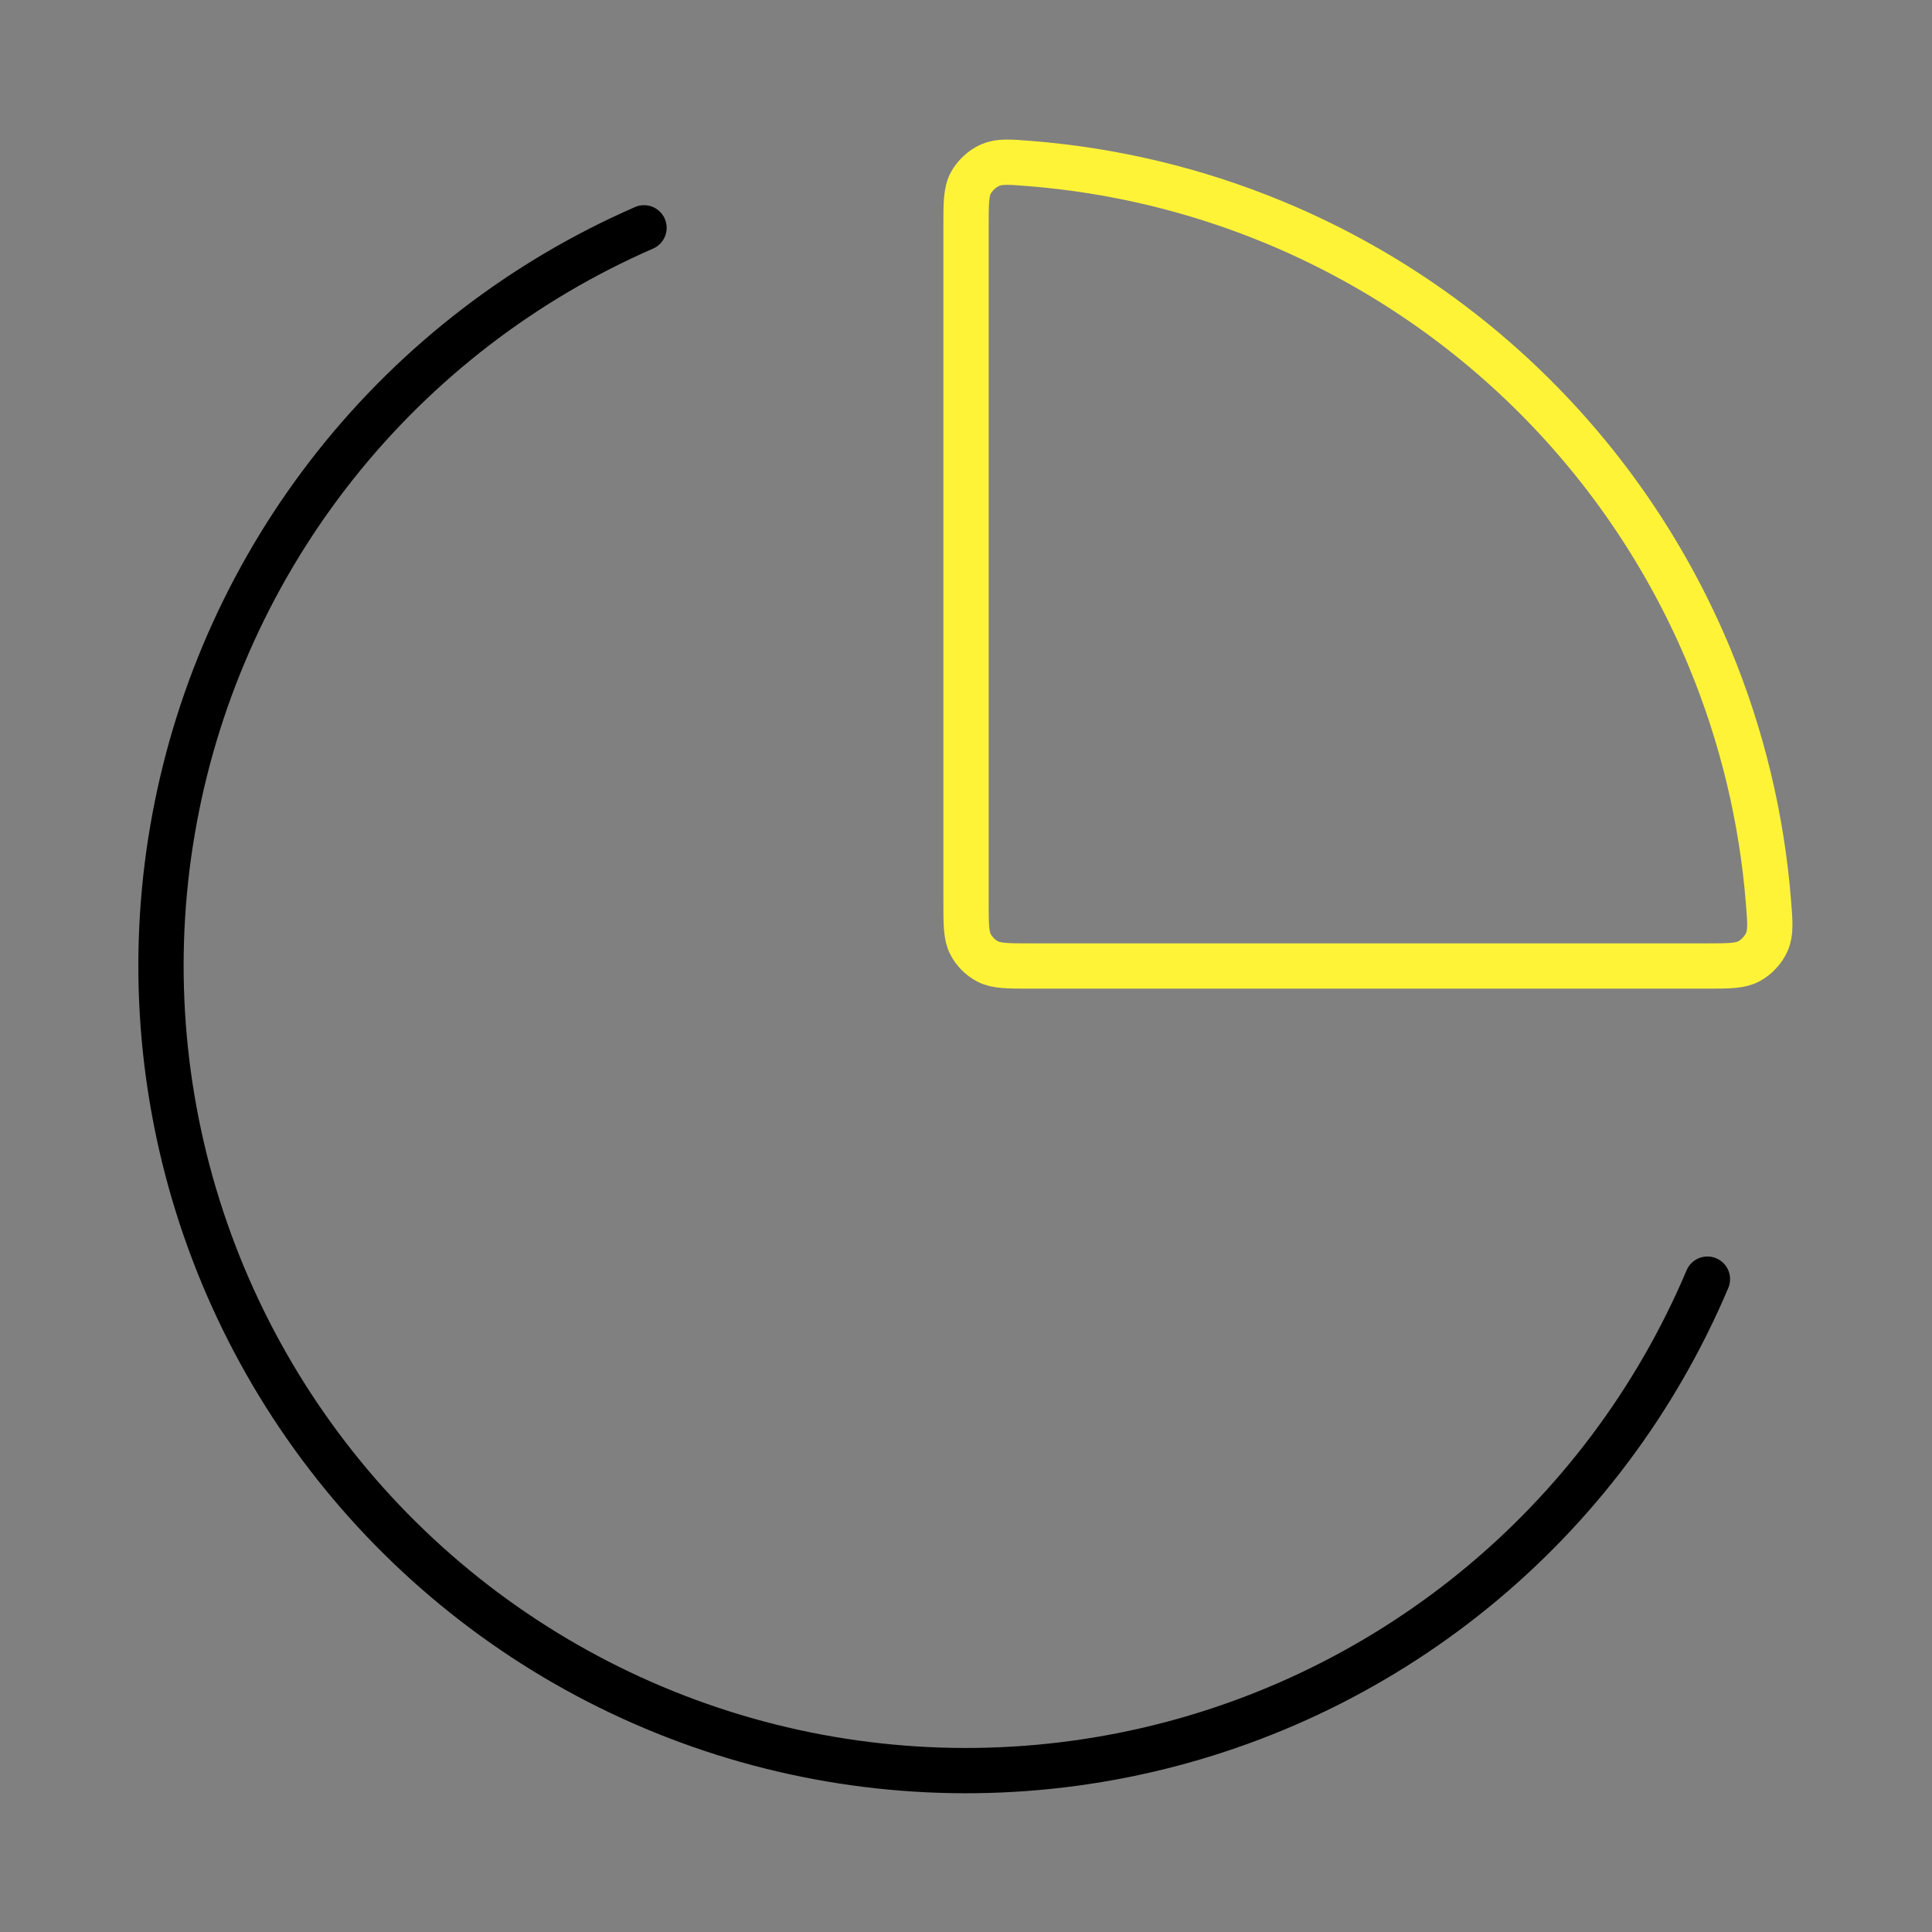
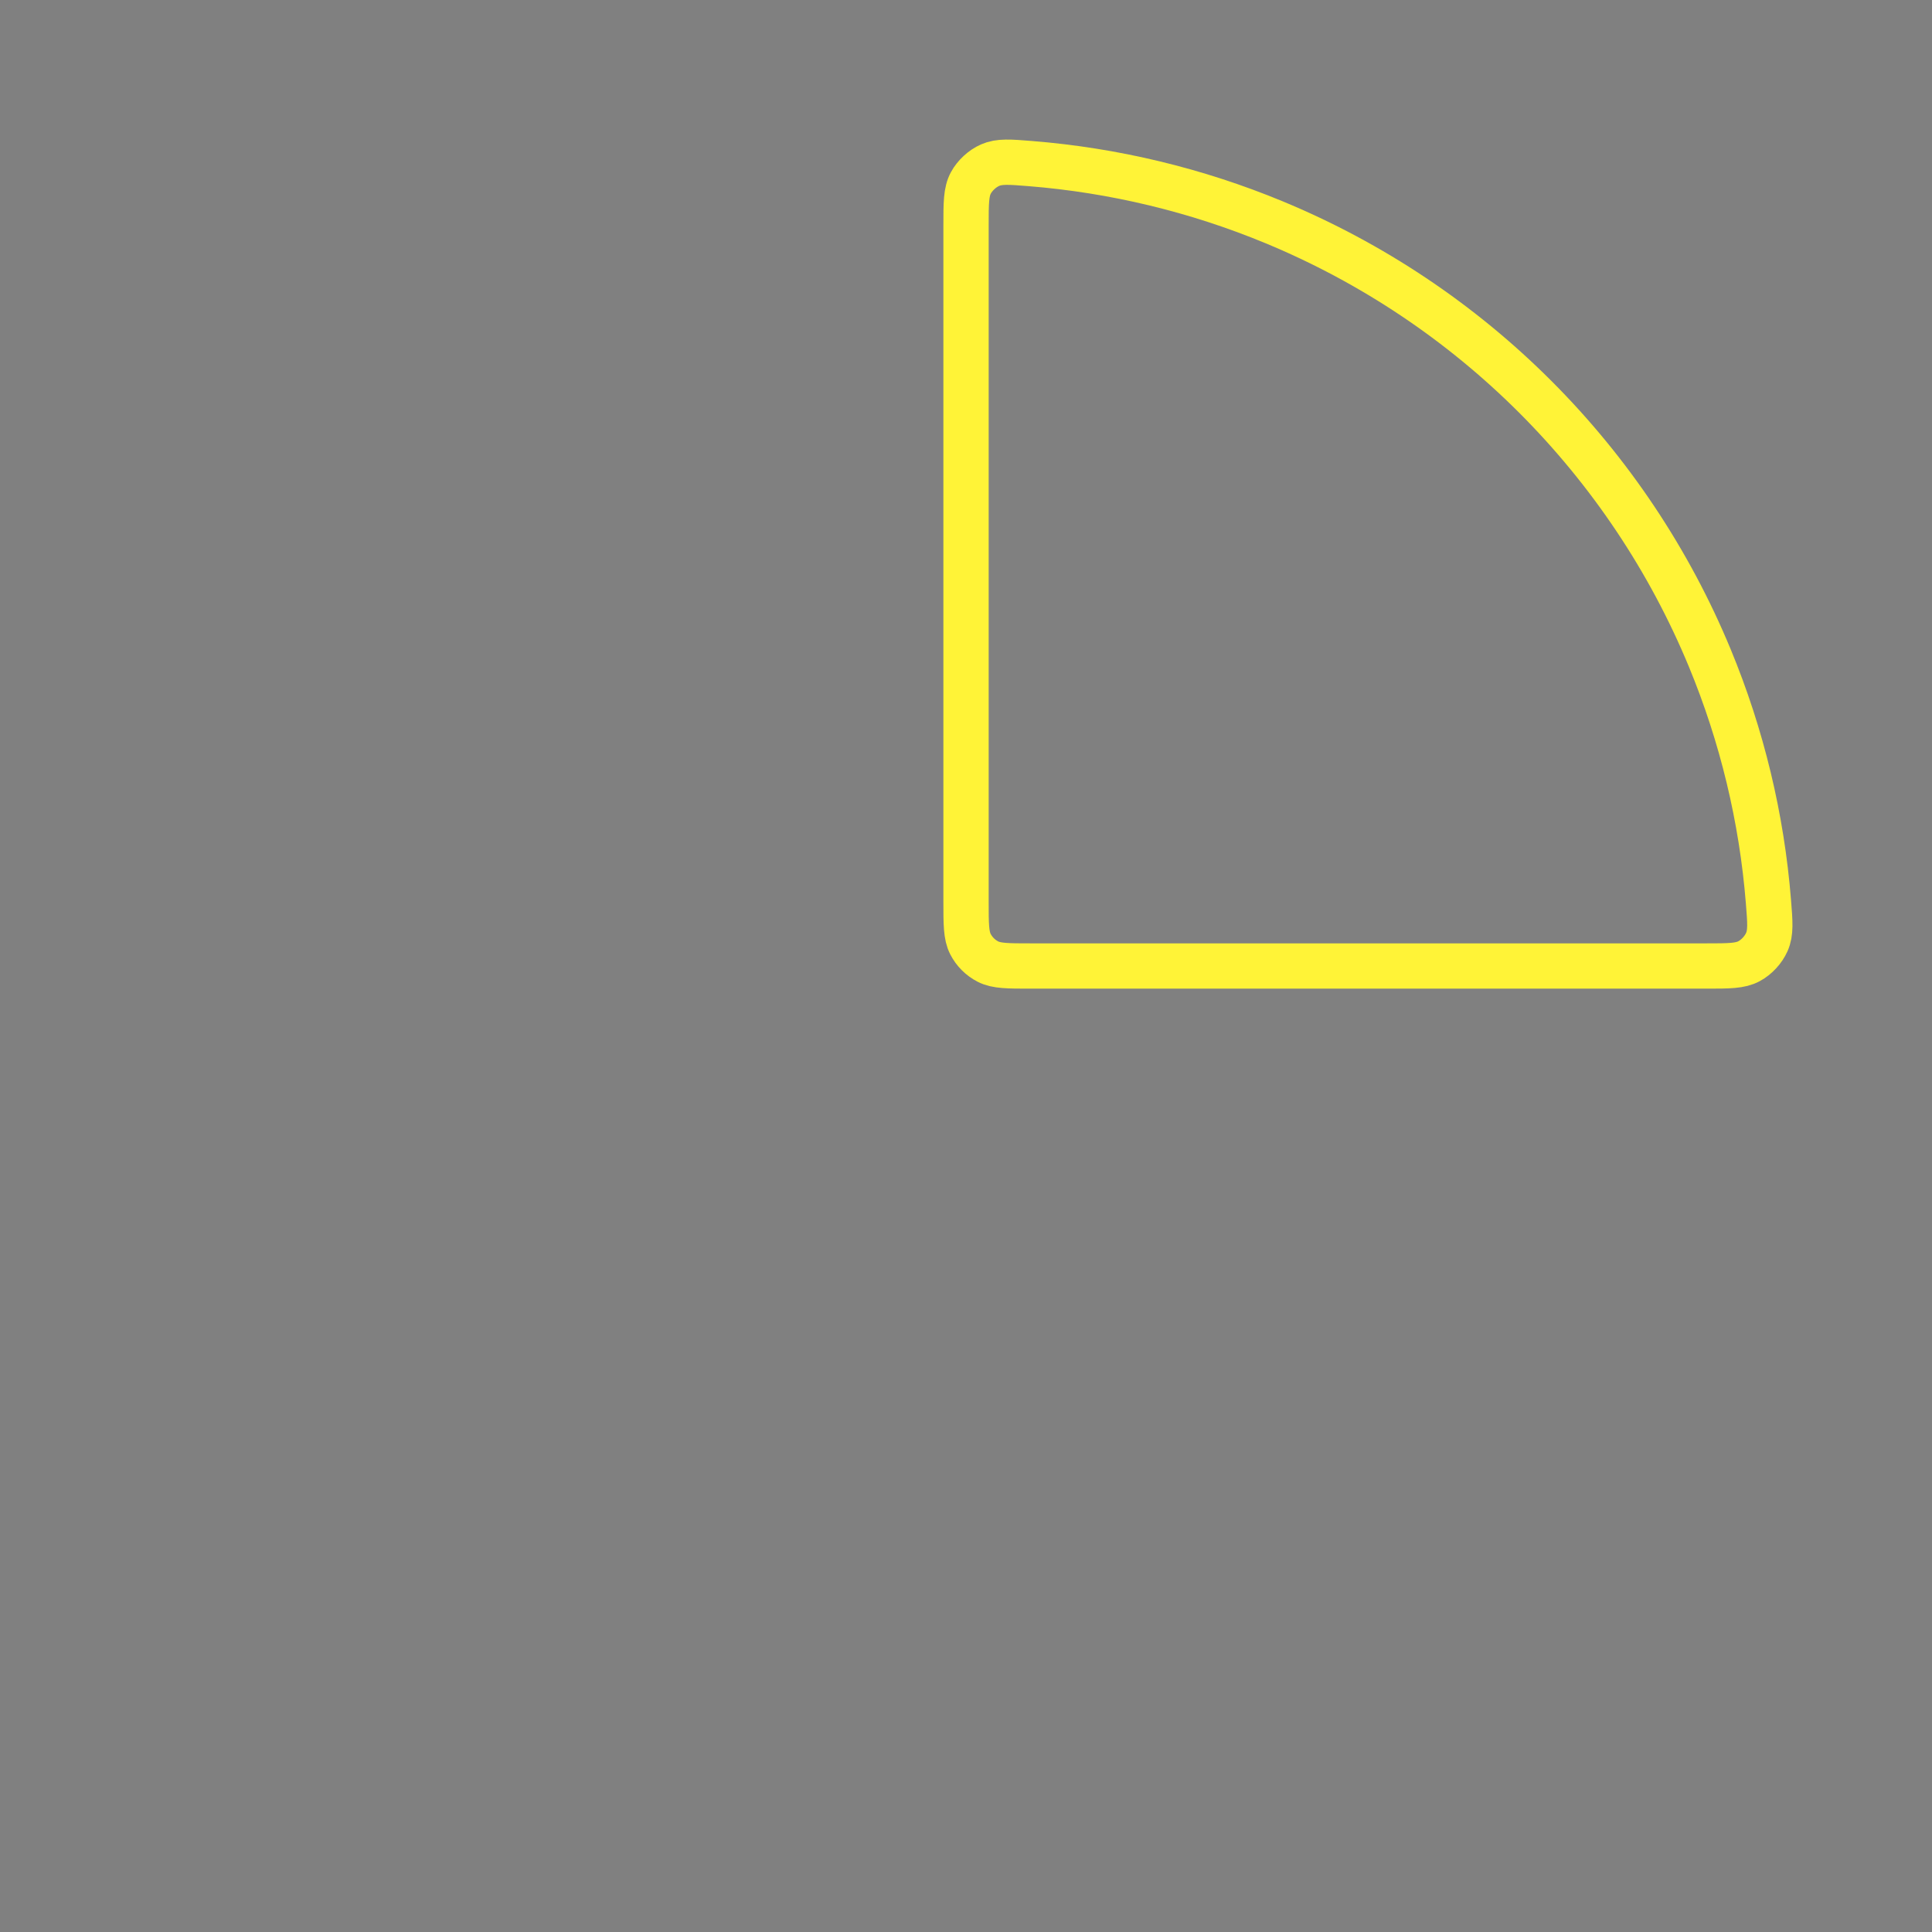
<svg xmlns="http://www.w3.org/2000/svg" width="64" height="64" viewBox="0 0 64 64" fill="none">
  <rect x="0" y="0" width="64" height="64" fill="#808080" stroke="none" />
-   <path d="M56.561 42.373C54.864 46.385 52.211 49.921 48.833 52.67C45.454 55.42 41.454 57.3 37.181 58.146C32.908 58.992 28.493 58.779 24.321 57.525C20.15 56.27 16.349 54.014 13.252 50.951C10.154 47.889 7.854 44.114 6.552 39.957C5.25 35.8 4.986 31.388 5.784 27.106C6.581 22.823 8.416 18.802 11.126 15.392C13.837 11.982 17.342 9.289 21.334 7.547" stroke="black" stroke-width="1.5" stroke-linecap="round" stroke-linejoin="round" />
  <path d="M56.534 32C57.275 32 57.646 32 57.942 31.84C58.19 31.706 58.415 31.462 58.529 31.204C58.665 30.896 58.637 30.554 58.582 29.869C58.36 27.097 57.705 24.372 56.638 21.795C55.298 18.56 53.333 15.62 50.857 13.144C48.381 10.668 45.441 8.703 42.206 7.363C39.629 6.296 36.904 5.641 34.132 5.419C33.447 5.364 33.105 5.336 32.796 5.472C32.539 5.586 32.295 5.811 32.161 6.059C32.001 6.355 32.001 6.726 32.001 7.467V29.867C32.001 30.613 32.001 30.987 32.146 31.272C32.274 31.523 32.478 31.727 32.729 31.855C33.014 32 33.388 32 34.134 32H56.534Z" stroke="#FFF337" stroke-width="1.5" stroke-linecap="round" stroke-linejoin="round" />
</svg>